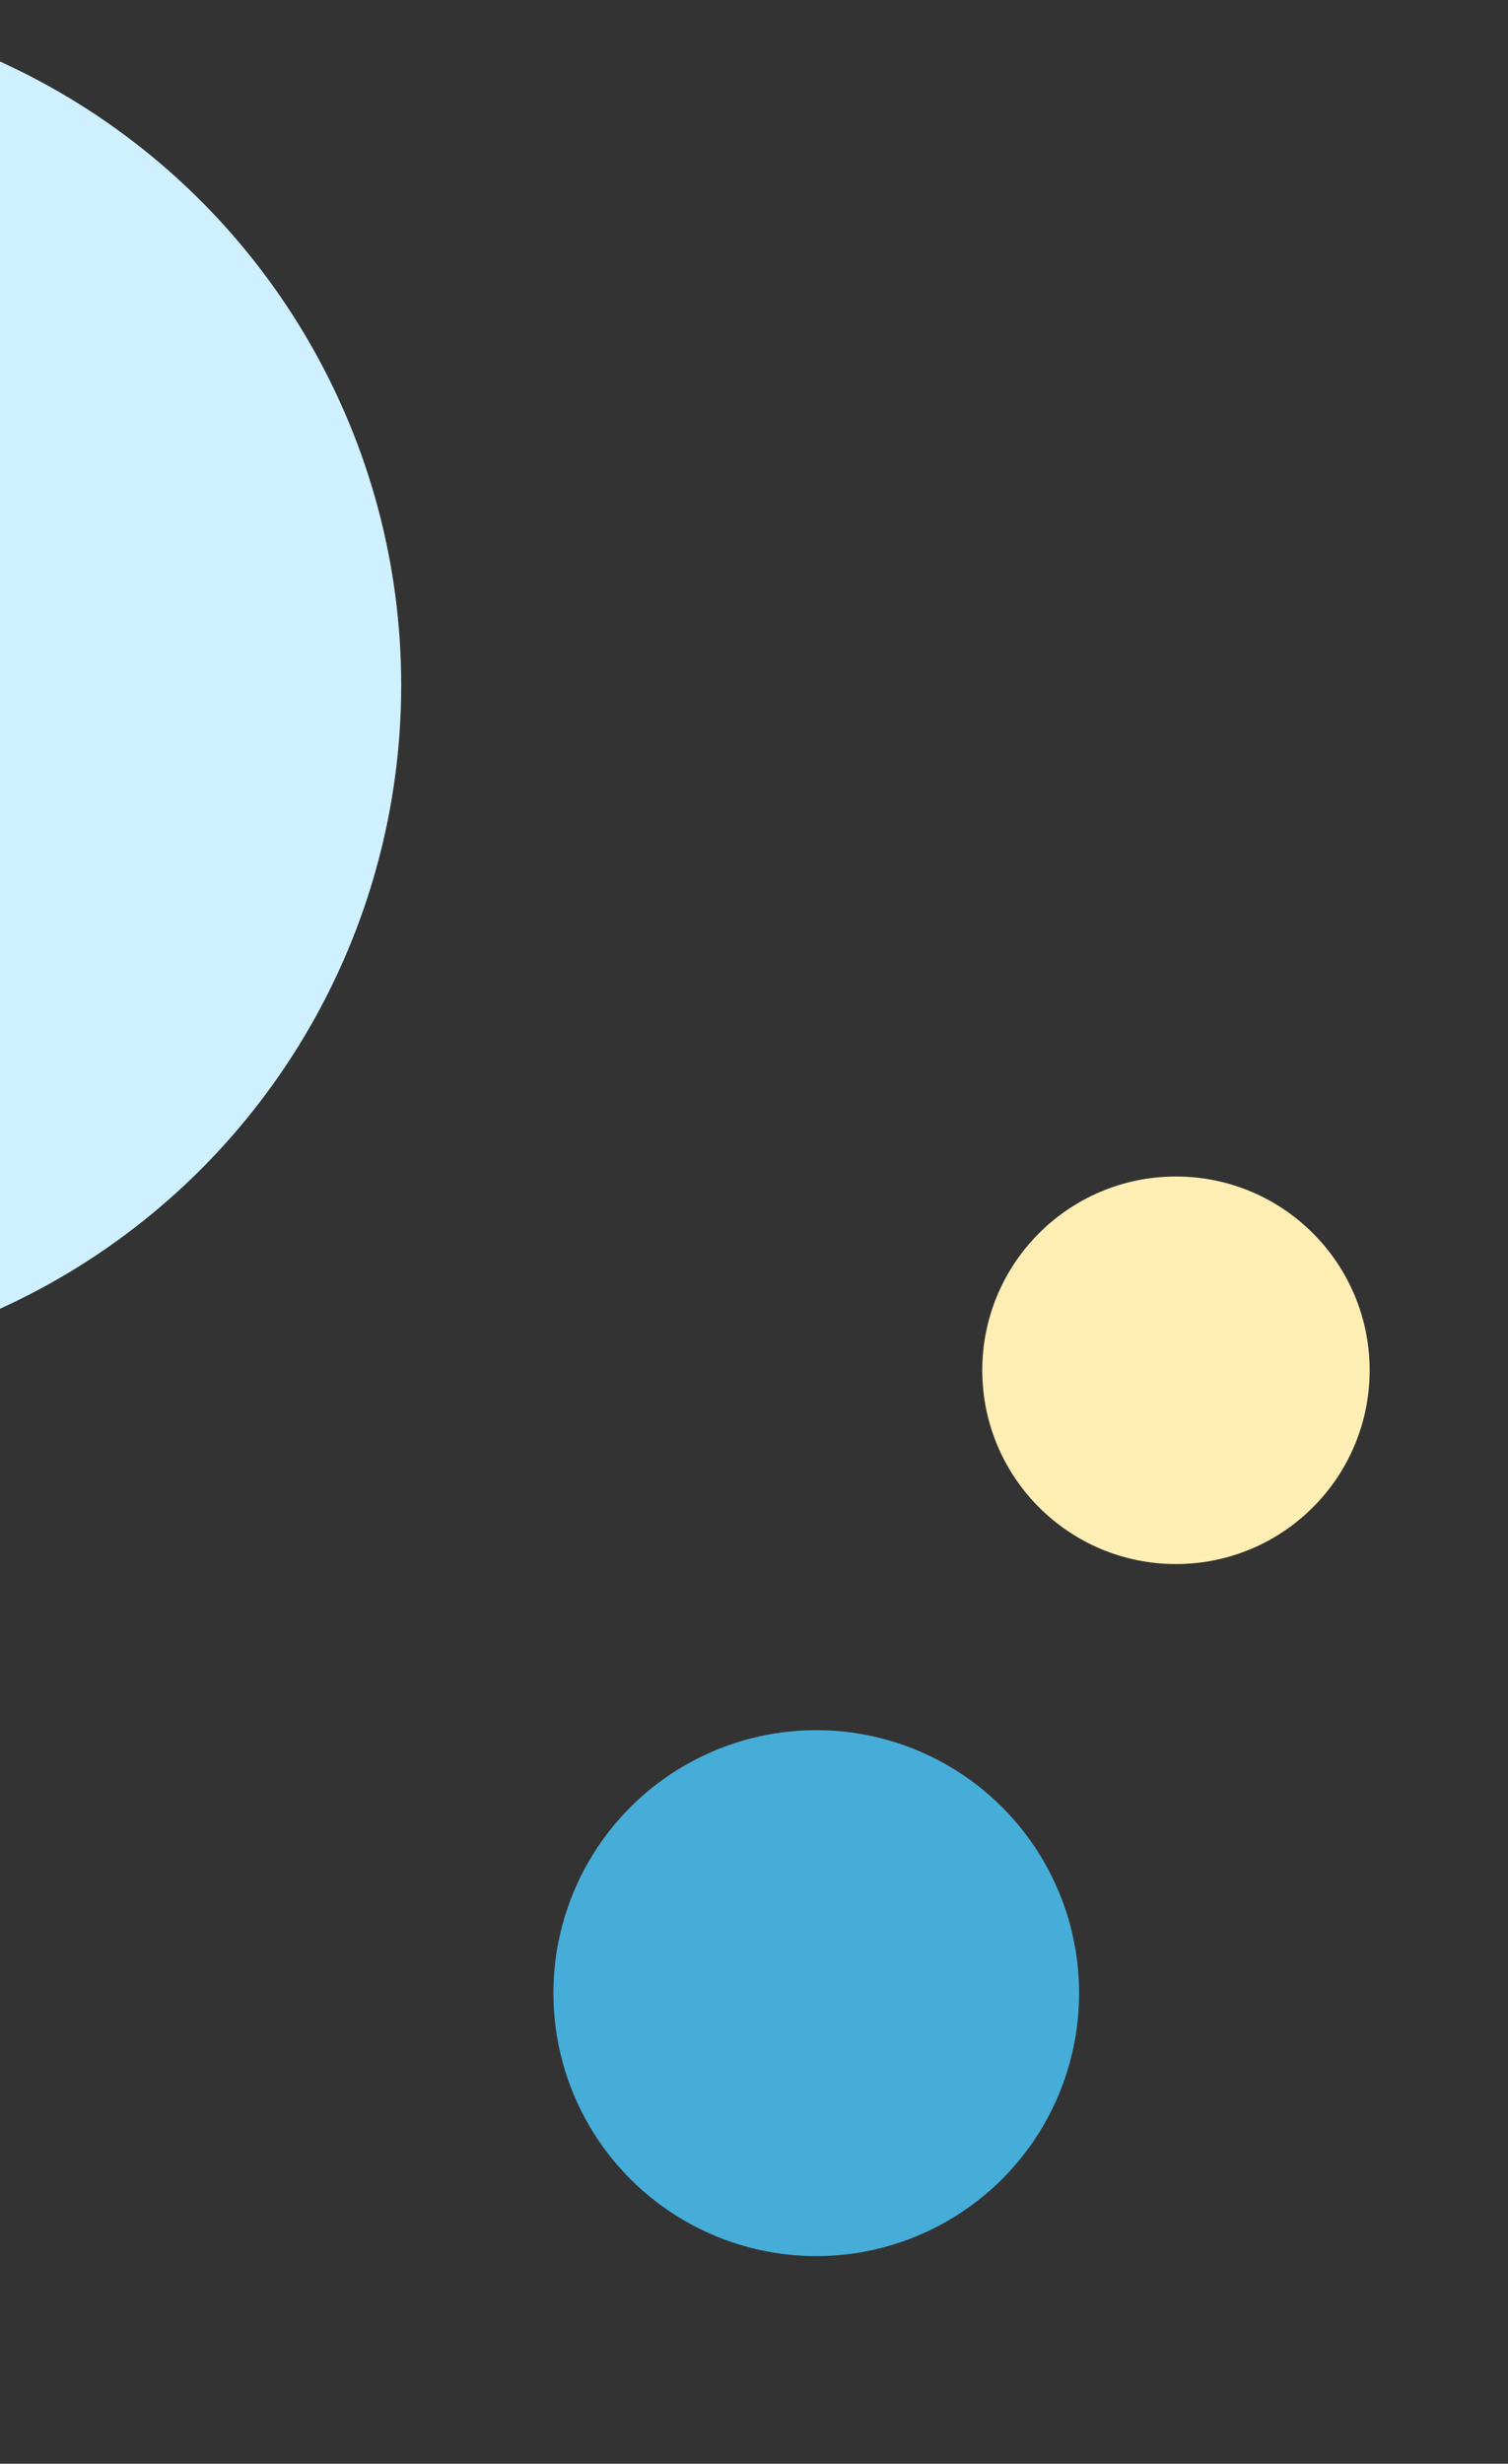
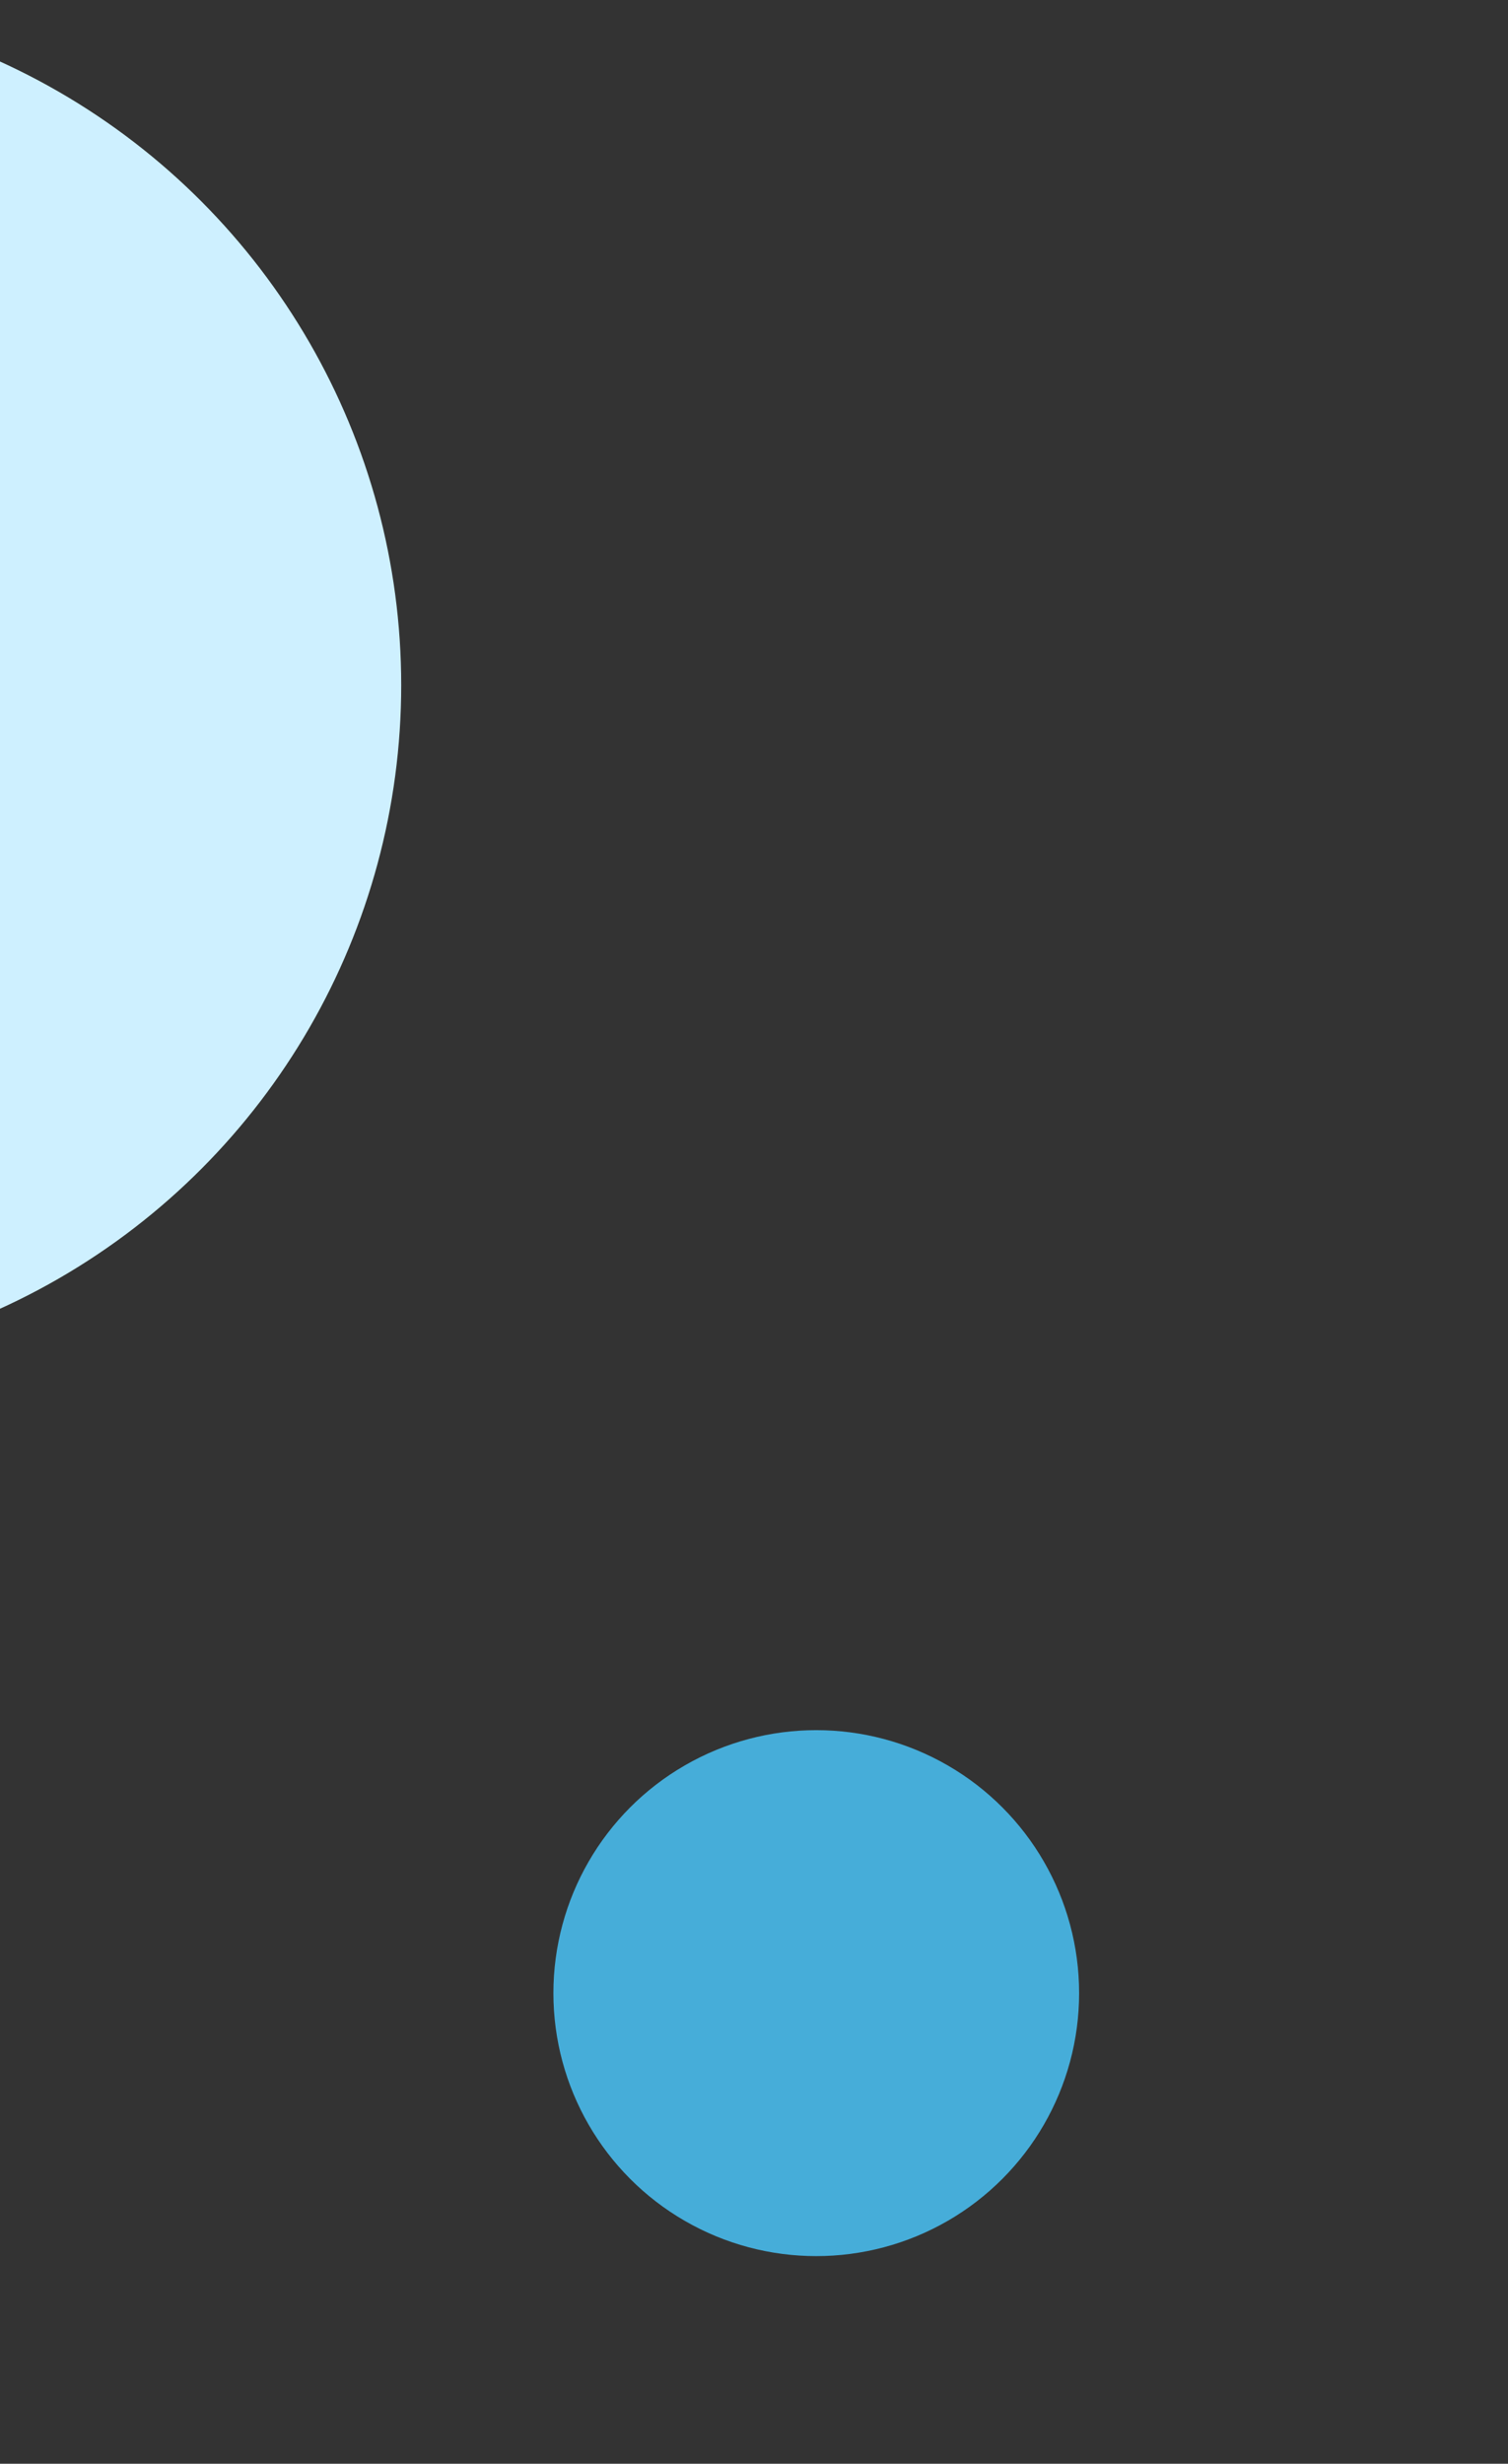
<svg xmlns="http://www.w3.org/2000/svg" width="109" height="178" viewBox="0 0 109 178">
  <rect x="0" y="0" width="109" height="178" fill="#333333" stroke="none" />
  <defs>
    <style>.a{fill:#fff;stroke:#707070;}.b{clip-path:url(#a);}.c{fill:#46add9;}.d{fill:#feeeb3;}.e{fill:#cef0ff;}</style>
    <clipPath id="a">
      <rect class="a" width="109" height="178" />
    </clipPath>
  </defs>
  <g class="b">
    <g transform="translate(-70)">
      <circle class="c" cx="19" cy="19" r="19" transform="translate(110 125)" />
-       <circle class="d" cx="14" cy="14" r="14" transform="translate(141 85)" />
      <circle class="e" cx="49.5" cy="49.5" r="49.5" />
    </g>
  </g>
</svg>